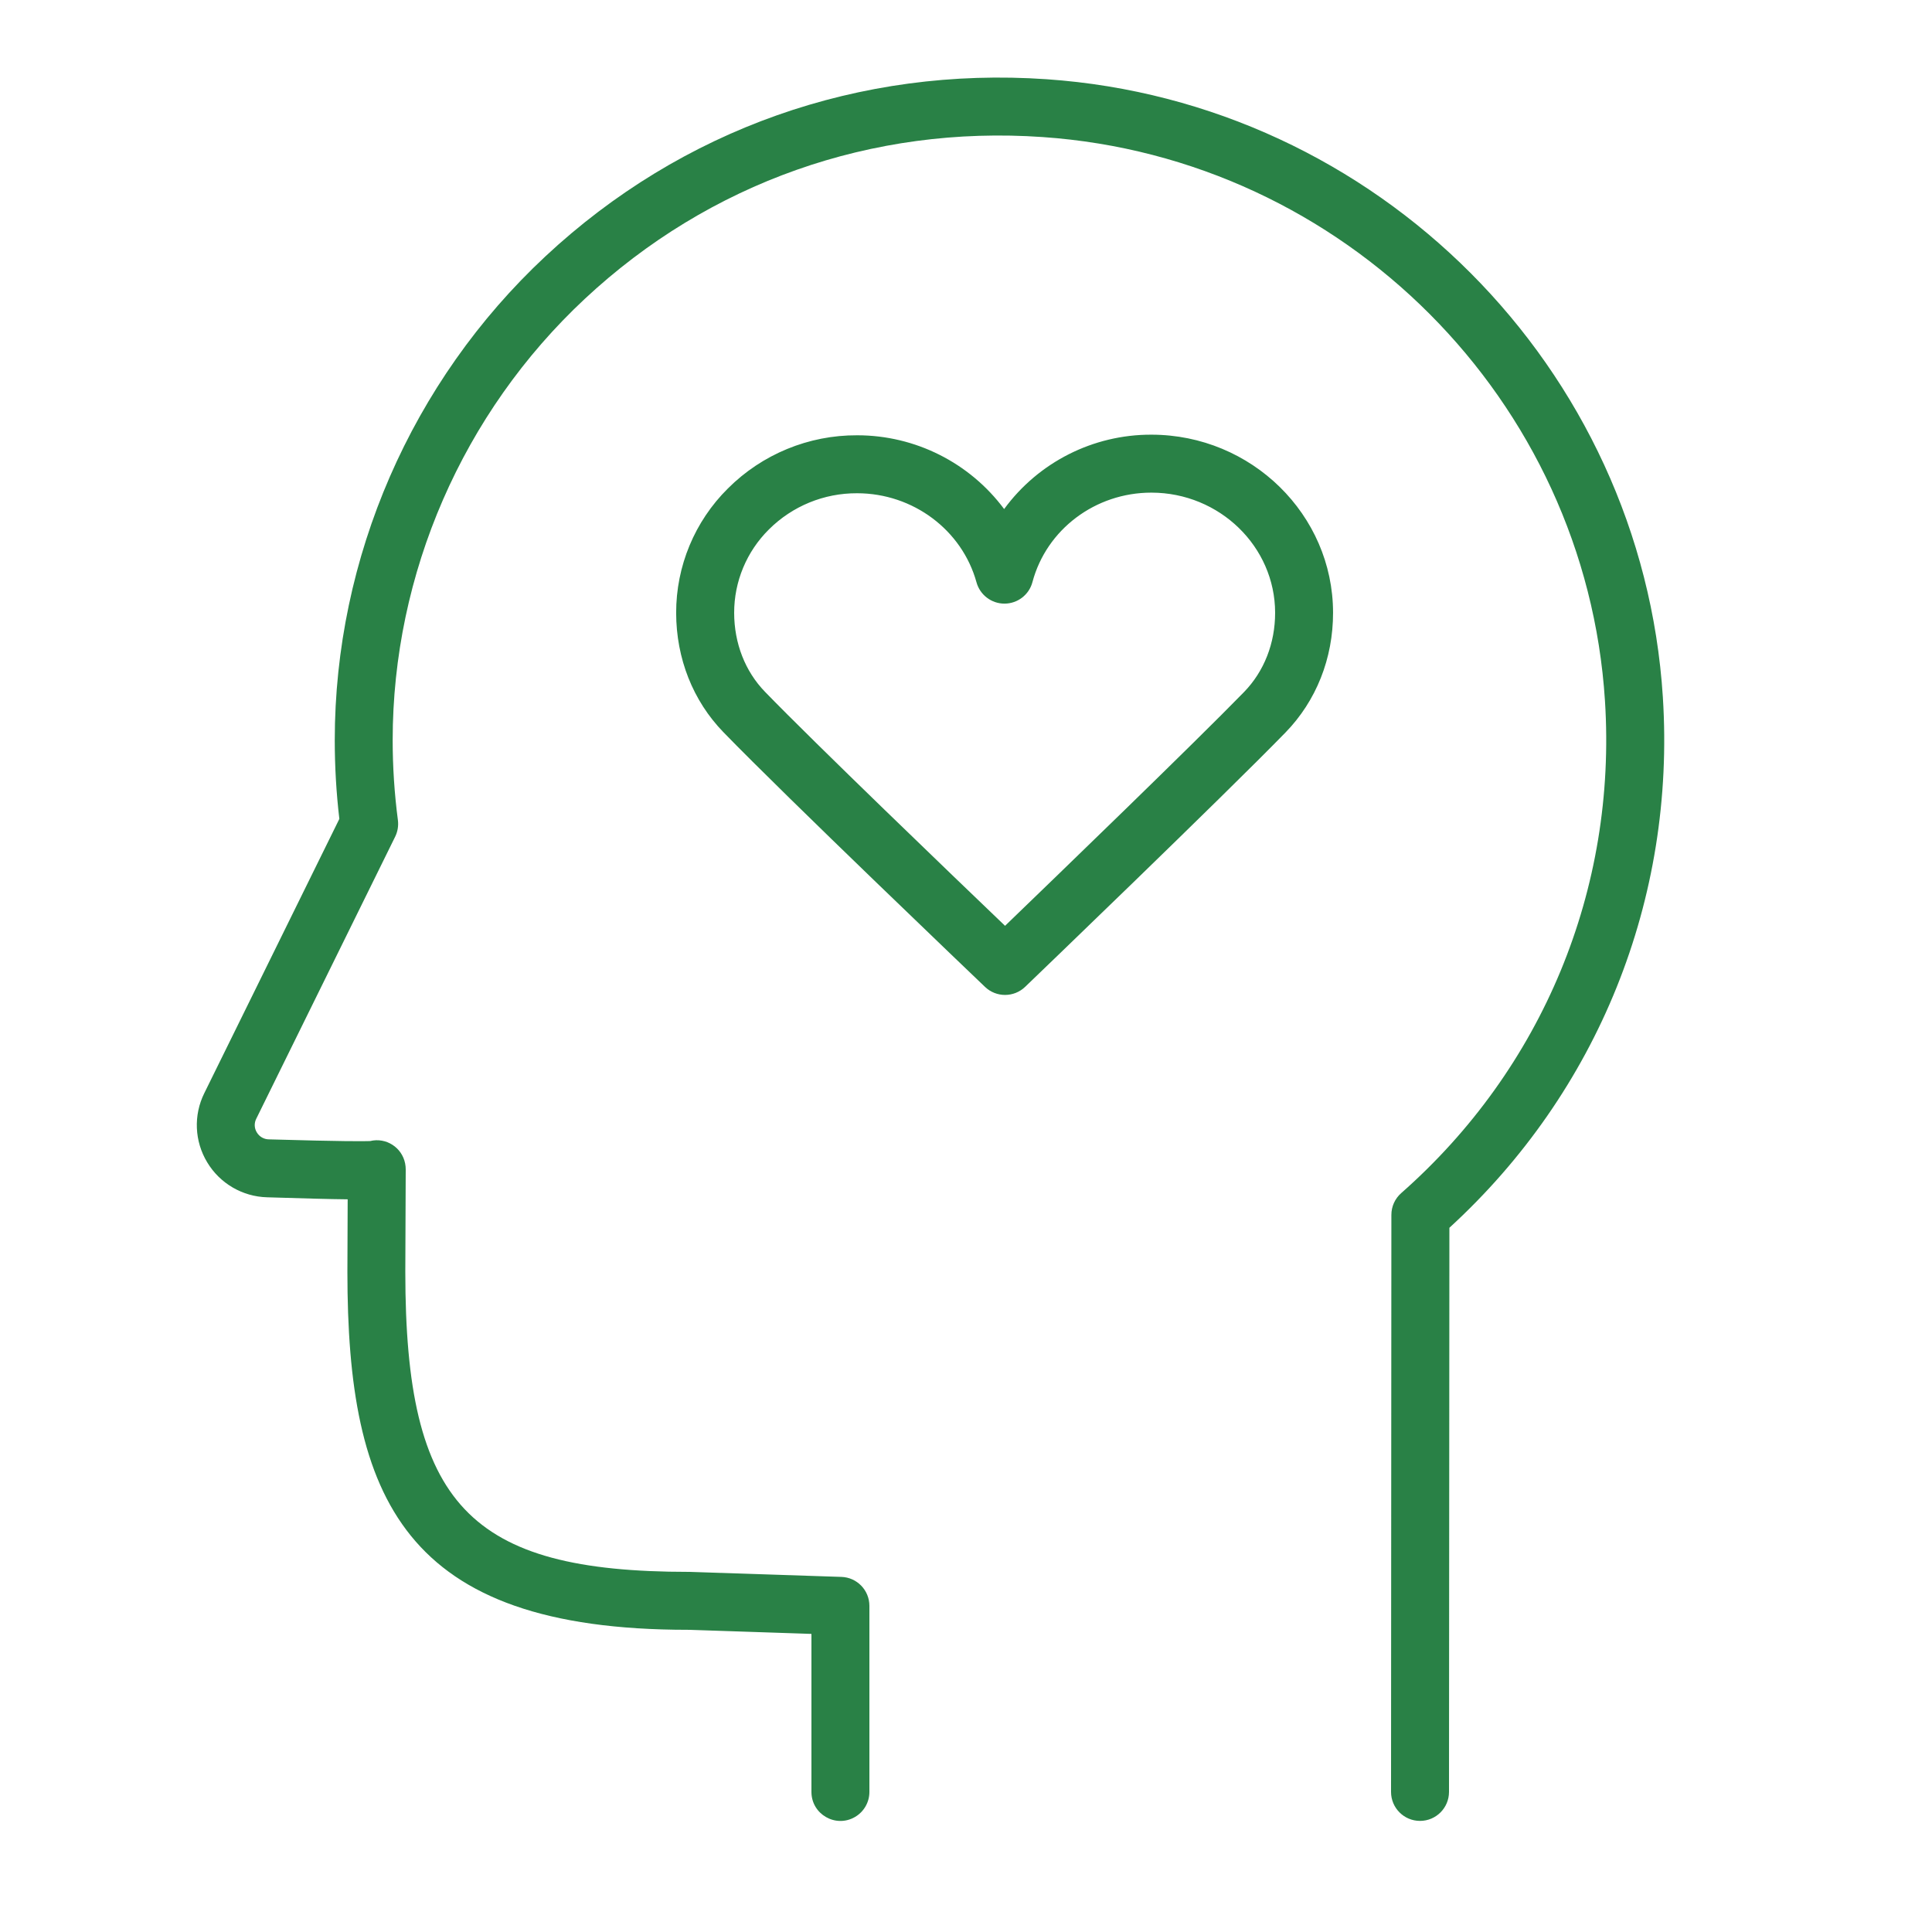
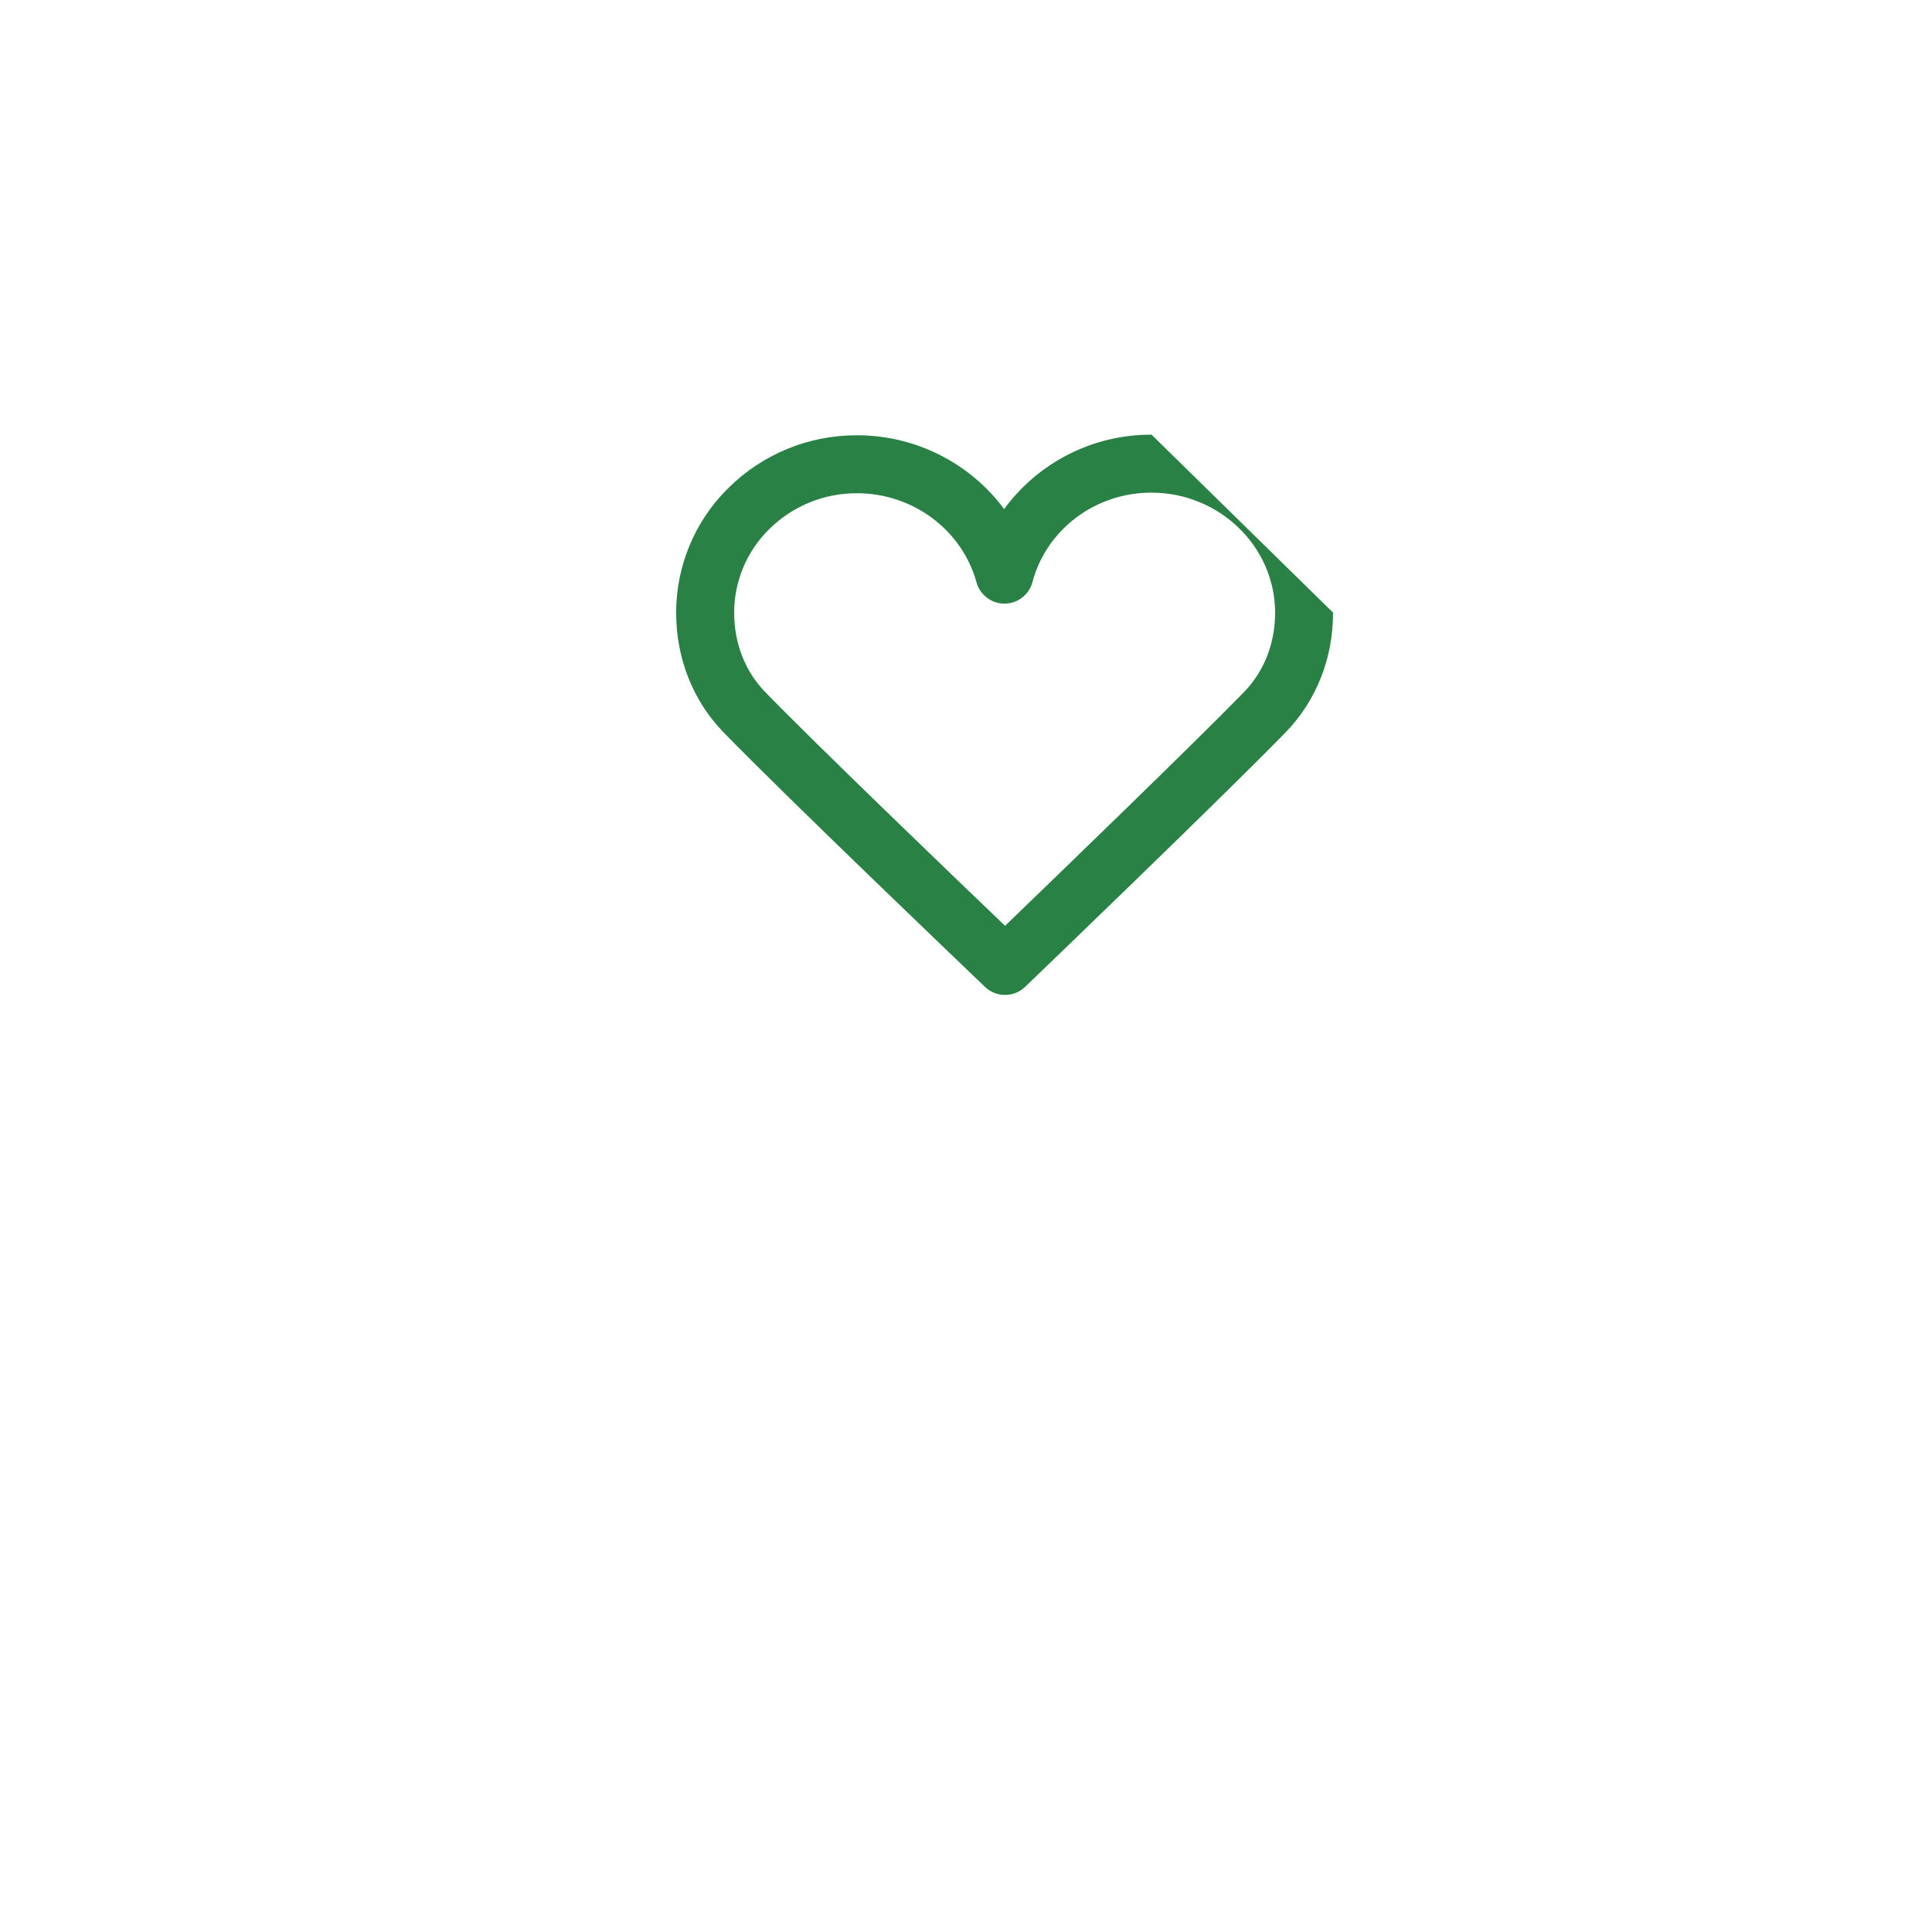
<svg xmlns="http://www.w3.org/2000/svg" viewBox="0 0 85.00 85.00" data-guides="{&quot;vertical&quot;:[],&quot;horizontal&quot;:[]}">
  <defs />
-   <path fill="#298146" stroke="#5199ff" fill-opacity="1" stroke-width="0" stroke-opacity="1" fill-rule="evenodd" id="tSvg198cb2bd16f" title="Path 3" d="M73.159 30.675C72.237 16.179 60.583 4.49 46.05 3.486C37.821 2.916 29.987 5.686 23.991 11.283C18.104 16.777 14.728 24.535 14.728 32.567C14.728 33.728 14.796 34.89 14.93 36.028C12.95 40.05 10.969 44.072 8.988 48.095C8.508 49.064 8.556 50.211 9.116 51.137C9.674 52.067 10.668 52.647 11.752 52.676C13.371 52.725 14.498 52.758 15.296 52.765C15.292 53.828 15.288 54.891 15.284 55.954C15.284 65.93 17.743 71.706 30.271 71.705C32.081 71.765 33.89 71.825 35.7 71.885C35.7 74.202 35.7 76.52 35.7 78.838C35.7 79.819 36.763 80.432 37.612 79.942C38.007 79.714 38.25 79.293 38.25 78.838C38.25 76.109 38.25 73.38 38.25 70.651C38.25 69.963 37.704 69.399 37.017 69.377C34.782 69.303 32.547 69.23 30.312 69.156C20.631 69.156 17.832 66.195 17.832 55.959C17.838 54.455 17.844 52.952 17.85 51.448C17.85 51.36 17.841 51.274 17.824 51.187C17.684 50.48 16.983 50.031 16.283 50.202C16.018 50.212 15.088 50.222 11.826 50.127C11.609 50.124 11.409 50.008 11.299 49.821C11.186 49.639 11.177 49.411 11.274 49.221C13.311 45.085 15.348 40.948 17.385 36.812C17.496 36.586 17.538 36.332 17.506 36.082C17.353 34.916 17.276 33.742 17.276 32.567C17.276 25.239 20.358 18.161 25.73 13.147C31.203 8.038 38.363 5.506 45.873 6.03C59.136 6.946 69.771 17.611 70.612 30.837C71.139 39.119 67.871 47.012 61.647 52.492C61.372 52.734 61.215 53.082 61.215 53.448C61.21 61.911 61.205 70.374 61.2 78.837C61.2 79.541 61.77 80.112 62.474 80.112C62.474 80.112 62.475 80.112 62.475 80.112C63.179 80.112 63.749 79.542 63.75 78.838C63.756 70.565 63.761 62.291 63.767 54.017C70.307 48.031 73.724 39.557 73.159 30.675ZM58.65 26.953C58.65 26.952 58.65 26.952 58.65 26.952Z" />
-   <path fill="#298146" stroke="#5199ff" fill-opacity="1" stroke-width="0" stroke-opacity="1" fill-rule="evenodd" id="tSvg13e656f4154" title="Path 4" d="M50.664 19.124C50.661 19.124 50.657 19.124 50.653 19.124C48.096 19.117 45.69 20.333 44.178 22.396C42.658 20.355 40.264 19.152 37.72 19.151C37.716 19.151 37.713 19.151 37.709 19.151C35.578 19.141 33.531 19.984 32.024 21.491C30.563 22.938 29.744 24.91 29.748 26.966C29.751 28.971 30.488 30.832 31.822 32.208C34.593 35.067 42.983 43.081 43.338 43.421C43.832 43.892 44.61 43.89 45.102 43.417C45.456 43.078 53.787 35.069 56.554 32.229C57.908 30.839 58.653 28.965 58.649 26.952C58.644 22.642 55.061 19.13 50.664 19.124ZM56.1 26.956C56.102 28.299 55.615 29.54 54.729 30.45C52.516 32.722 46.488 38.543 44.218 40.732C41.935 38.546 35.868 32.718 33.654 30.434C32.783 29.535 32.302 28.302 32.3 26.963C32.298 25.585 32.849 24.264 33.828 23.294C34.858 22.266 36.255 21.693 37.71 21.701C37.712 21.701 37.715 21.701 37.717 21.701C40.169 21.705 42.326 23.316 42.962 25.621C43.115 26.173 43.619 26.557 44.191 26.557C44.194 26.557 44.196 26.557 44.197 26.557C44.773 26.555 45.276 26.166 45.423 25.61C46.041 23.292 48.191 21.674 50.653 21.674C50.656 21.674 50.658 21.674 50.661 21.674C53.656 21.678 56.096 24.048 56.1 26.956Z" />
+   <path fill="#298146" stroke="#5199ff" fill-opacity="1" stroke-width="0" stroke-opacity="1" fill-rule="evenodd" id="tSvg13e656f4154" title="Path 4" d="M50.664 19.124C50.661 19.124 50.657 19.124 50.653 19.124C48.096 19.117 45.69 20.333 44.178 22.396C42.658 20.355 40.264 19.152 37.72 19.151C37.716 19.151 37.713 19.151 37.709 19.151C35.578 19.141 33.531 19.984 32.024 21.491C30.563 22.938 29.744 24.91 29.748 26.966C29.751 28.971 30.488 30.832 31.822 32.208C34.593 35.067 42.983 43.081 43.338 43.421C43.832 43.892 44.61 43.89 45.102 43.417C45.456 43.078 53.787 35.069 56.554 32.229C57.908 30.839 58.653 28.965 58.649 26.952ZM56.1 26.956C56.102 28.299 55.615 29.54 54.729 30.45C52.516 32.722 46.488 38.543 44.218 40.732C41.935 38.546 35.868 32.718 33.654 30.434C32.783 29.535 32.302 28.302 32.3 26.963C32.298 25.585 32.849 24.264 33.828 23.294C34.858 22.266 36.255 21.693 37.71 21.701C37.712 21.701 37.715 21.701 37.717 21.701C40.169 21.705 42.326 23.316 42.962 25.621C43.115 26.173 43.619 26.557 44.191 26.557C44.194 26.557 44.196 26.557 44.197 26.557C44.773 26.555 45.276 26.166 45.423 25.61C46.041 23.292 48.191 21.674 50.653 21.674C50.656 21.674 50.658 21.674 50.661 21.674C53.656 21.678 56.096 24.048 56.1 26.956Z" />
</svg>